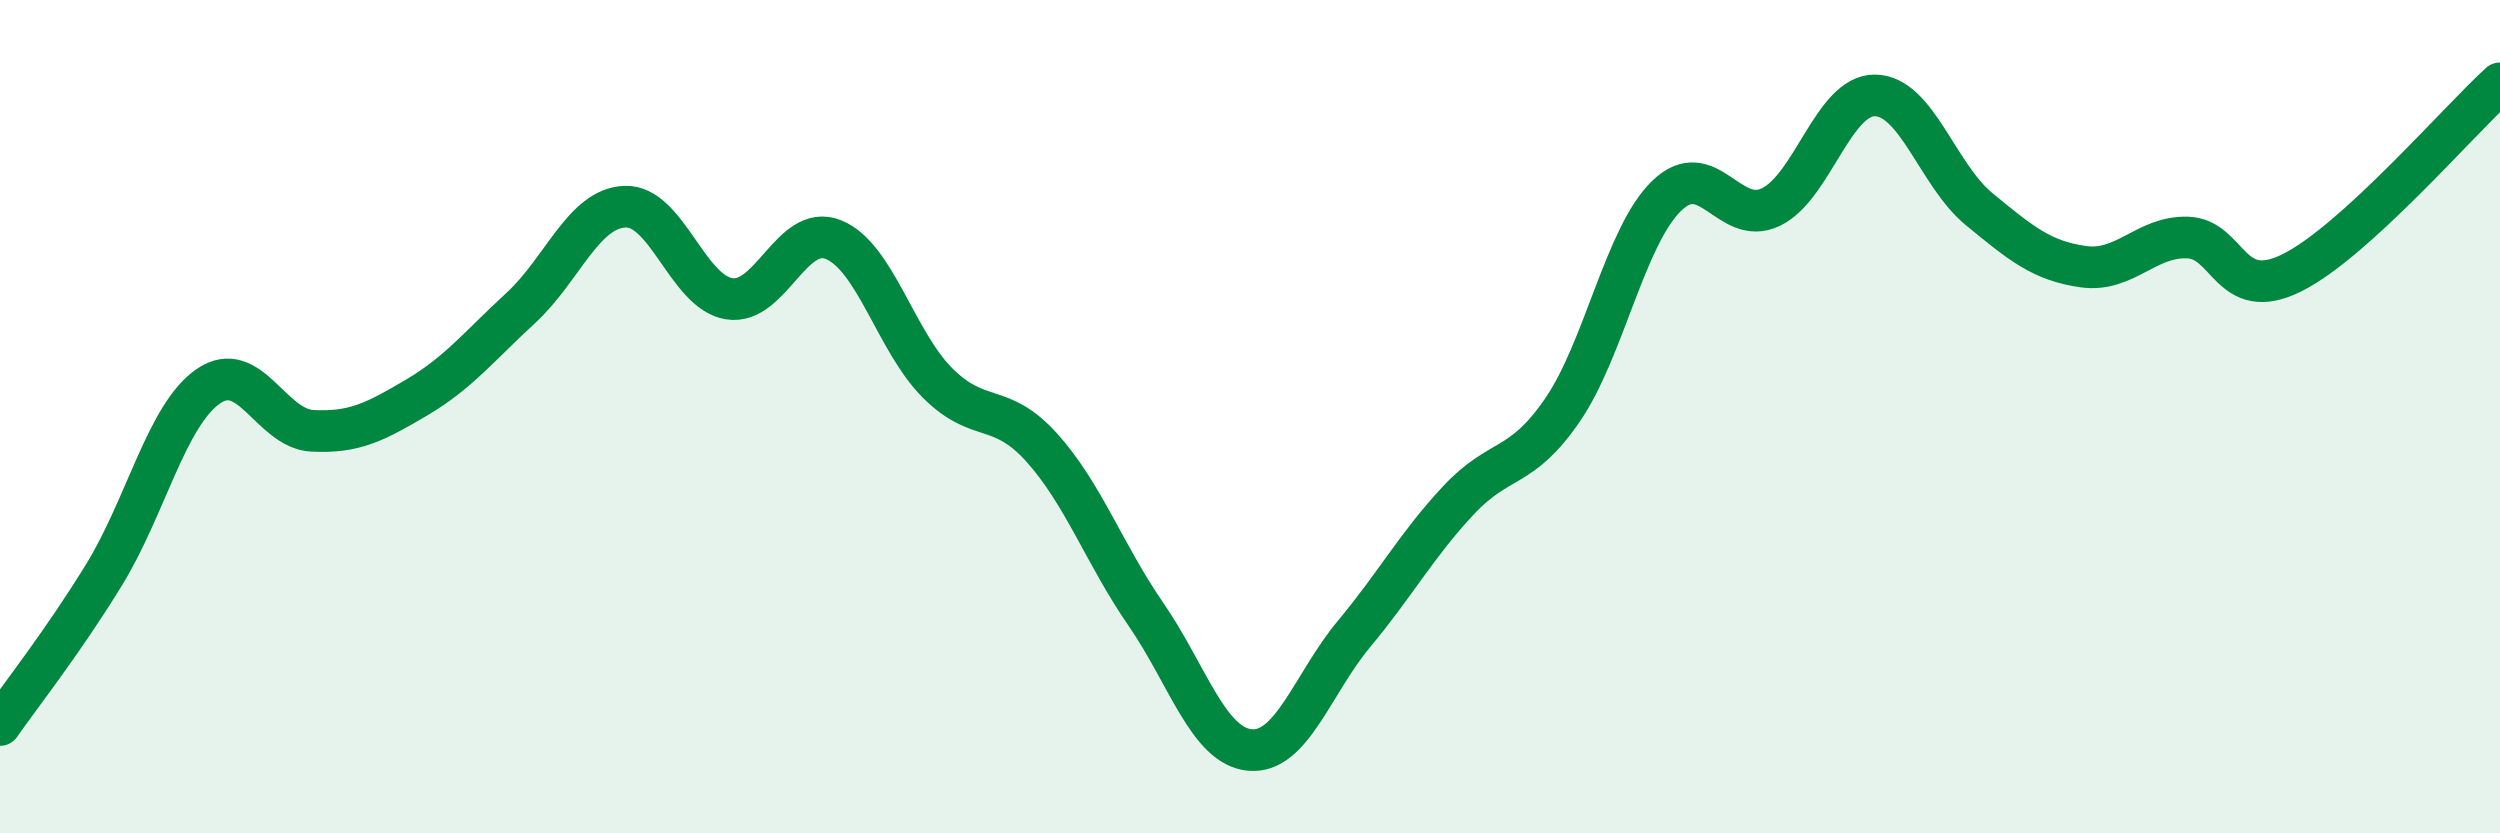
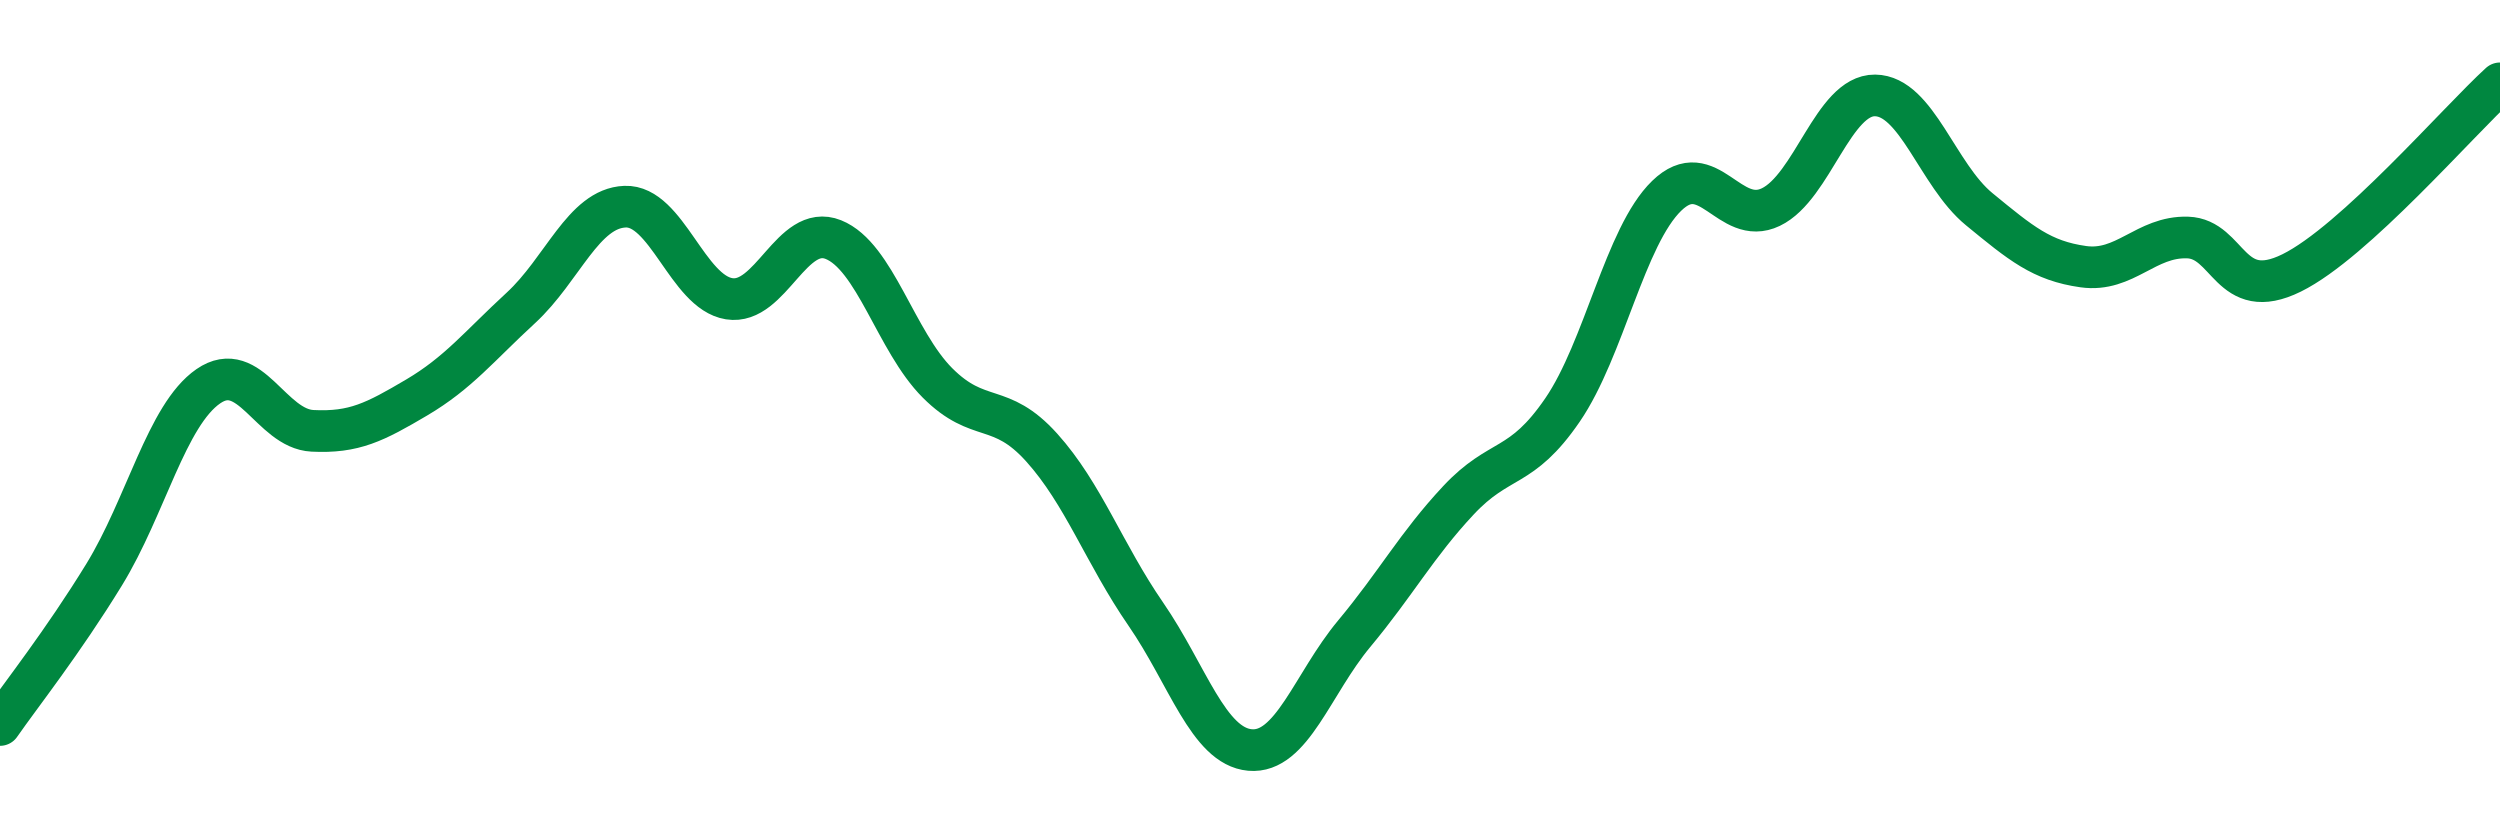
<svg xmlns="http://www.w3.org/2000/svg" width="60" height="20" viewBox="0 0 60 20">
-   <path d="M 0,17.4 C 0.5,16.68 1.5,15.42 2.5,13.79 C 3.5,12.16 4,9.96 5,9.27 C 6,8.58 6.5,10.29 7.5,10.34 C 8.5,10.39 9,10.13 10,9.54 C 11,8.95 11.5,8.31 12.5,7.39 C 13.5,6.47 14,5 15,4.96 C 16,4.92 16.5,7.01 17.5,7.17 C 18.5,7.33 19,5.35 20,5.75 C 21,6.15 21.5,8.19 22.5,9.19 C 23.5,10.19 24,9.63 25,10.74 C 26,11.85 26.5,13.29 27.5,14.74 C 28.5,16.19 29,17.91 30,18 C 31,18.09 31.5,16.41 32.5,15.21 C 33.5,14.01 34,13.08 35,12.01 C 36,10.94 36.5,11.3 37.5,9.84 C 38.5,8.38 39,5.67 40,4.7 C 41,3.73 41.5,5.45 42.5,4.97 C 43.5,4.49 44,2.28 45,2.29 C 46,2.3 46.5,4.2 47.5,5.02 C 48.5,5.84 49,6.26 50,6.4 C 51,6.54 51.5,5.67 52.5,5.7 C 53.5,5.73 53.5,7.29 55,6.55 C 56.5,5.81 59,2.91 60,2L60 20L0 20Z" fill="#008740" opacity="0.1" stroke-linecap="round" stroke-linejoin="round" />
  <path d="M 0,17.4 C 0.5,16.68 1.5,15.42 2.5,13.79 C 3.5,12.16 4,9.96 5,9.27 C 6,8.58 6.5,10.29 7.5,10.34 C 8.5,10.39 9,10.13 10,9.54 C 11,8.95 11.5,8.31 12.5,7.39 C 13.5,6.47 14,5 15,4.96 C 16,4.92 16.5,7.01 17.5,7.17 C 18.5,7.33 19,5.35 20,5.75 C 21,6.15 21.5,8.19 22.5,9.19 C 23.5,10.19 24,9.63 25,10.74 C 26,11.85 26.5,13.29 27.5,14.74 C 28.5,16.19 29,17.91 30,18 C 31,18.09 31.5,16.41 32.5,15.21 C 33.5,14.01 34,13.08 35,12.01 C 36,10.94 36.5,11.3 37.5,9.84 C 38.5,8.38 39,5.67 40,4.7 C 41,3.73 41.5,5.45 42.5,4.97 C 43.5,4.49 44,2.28 45,2.29 C 46,2.3 46.5,4.2 47.5,5.02 C 48.5,5.84 49,6.26 50,6.4 C 51,6.54 51.5,5.67 52.5,5.7 C 53.5,5.73 53.5,7.29 55,6.55 C 56.5,5.81 59,2.91 60,2" stroke="#008740" stroke-width="1" fill="none" stroke-linecap="round" stroke-linejoin="round" />
</svg>